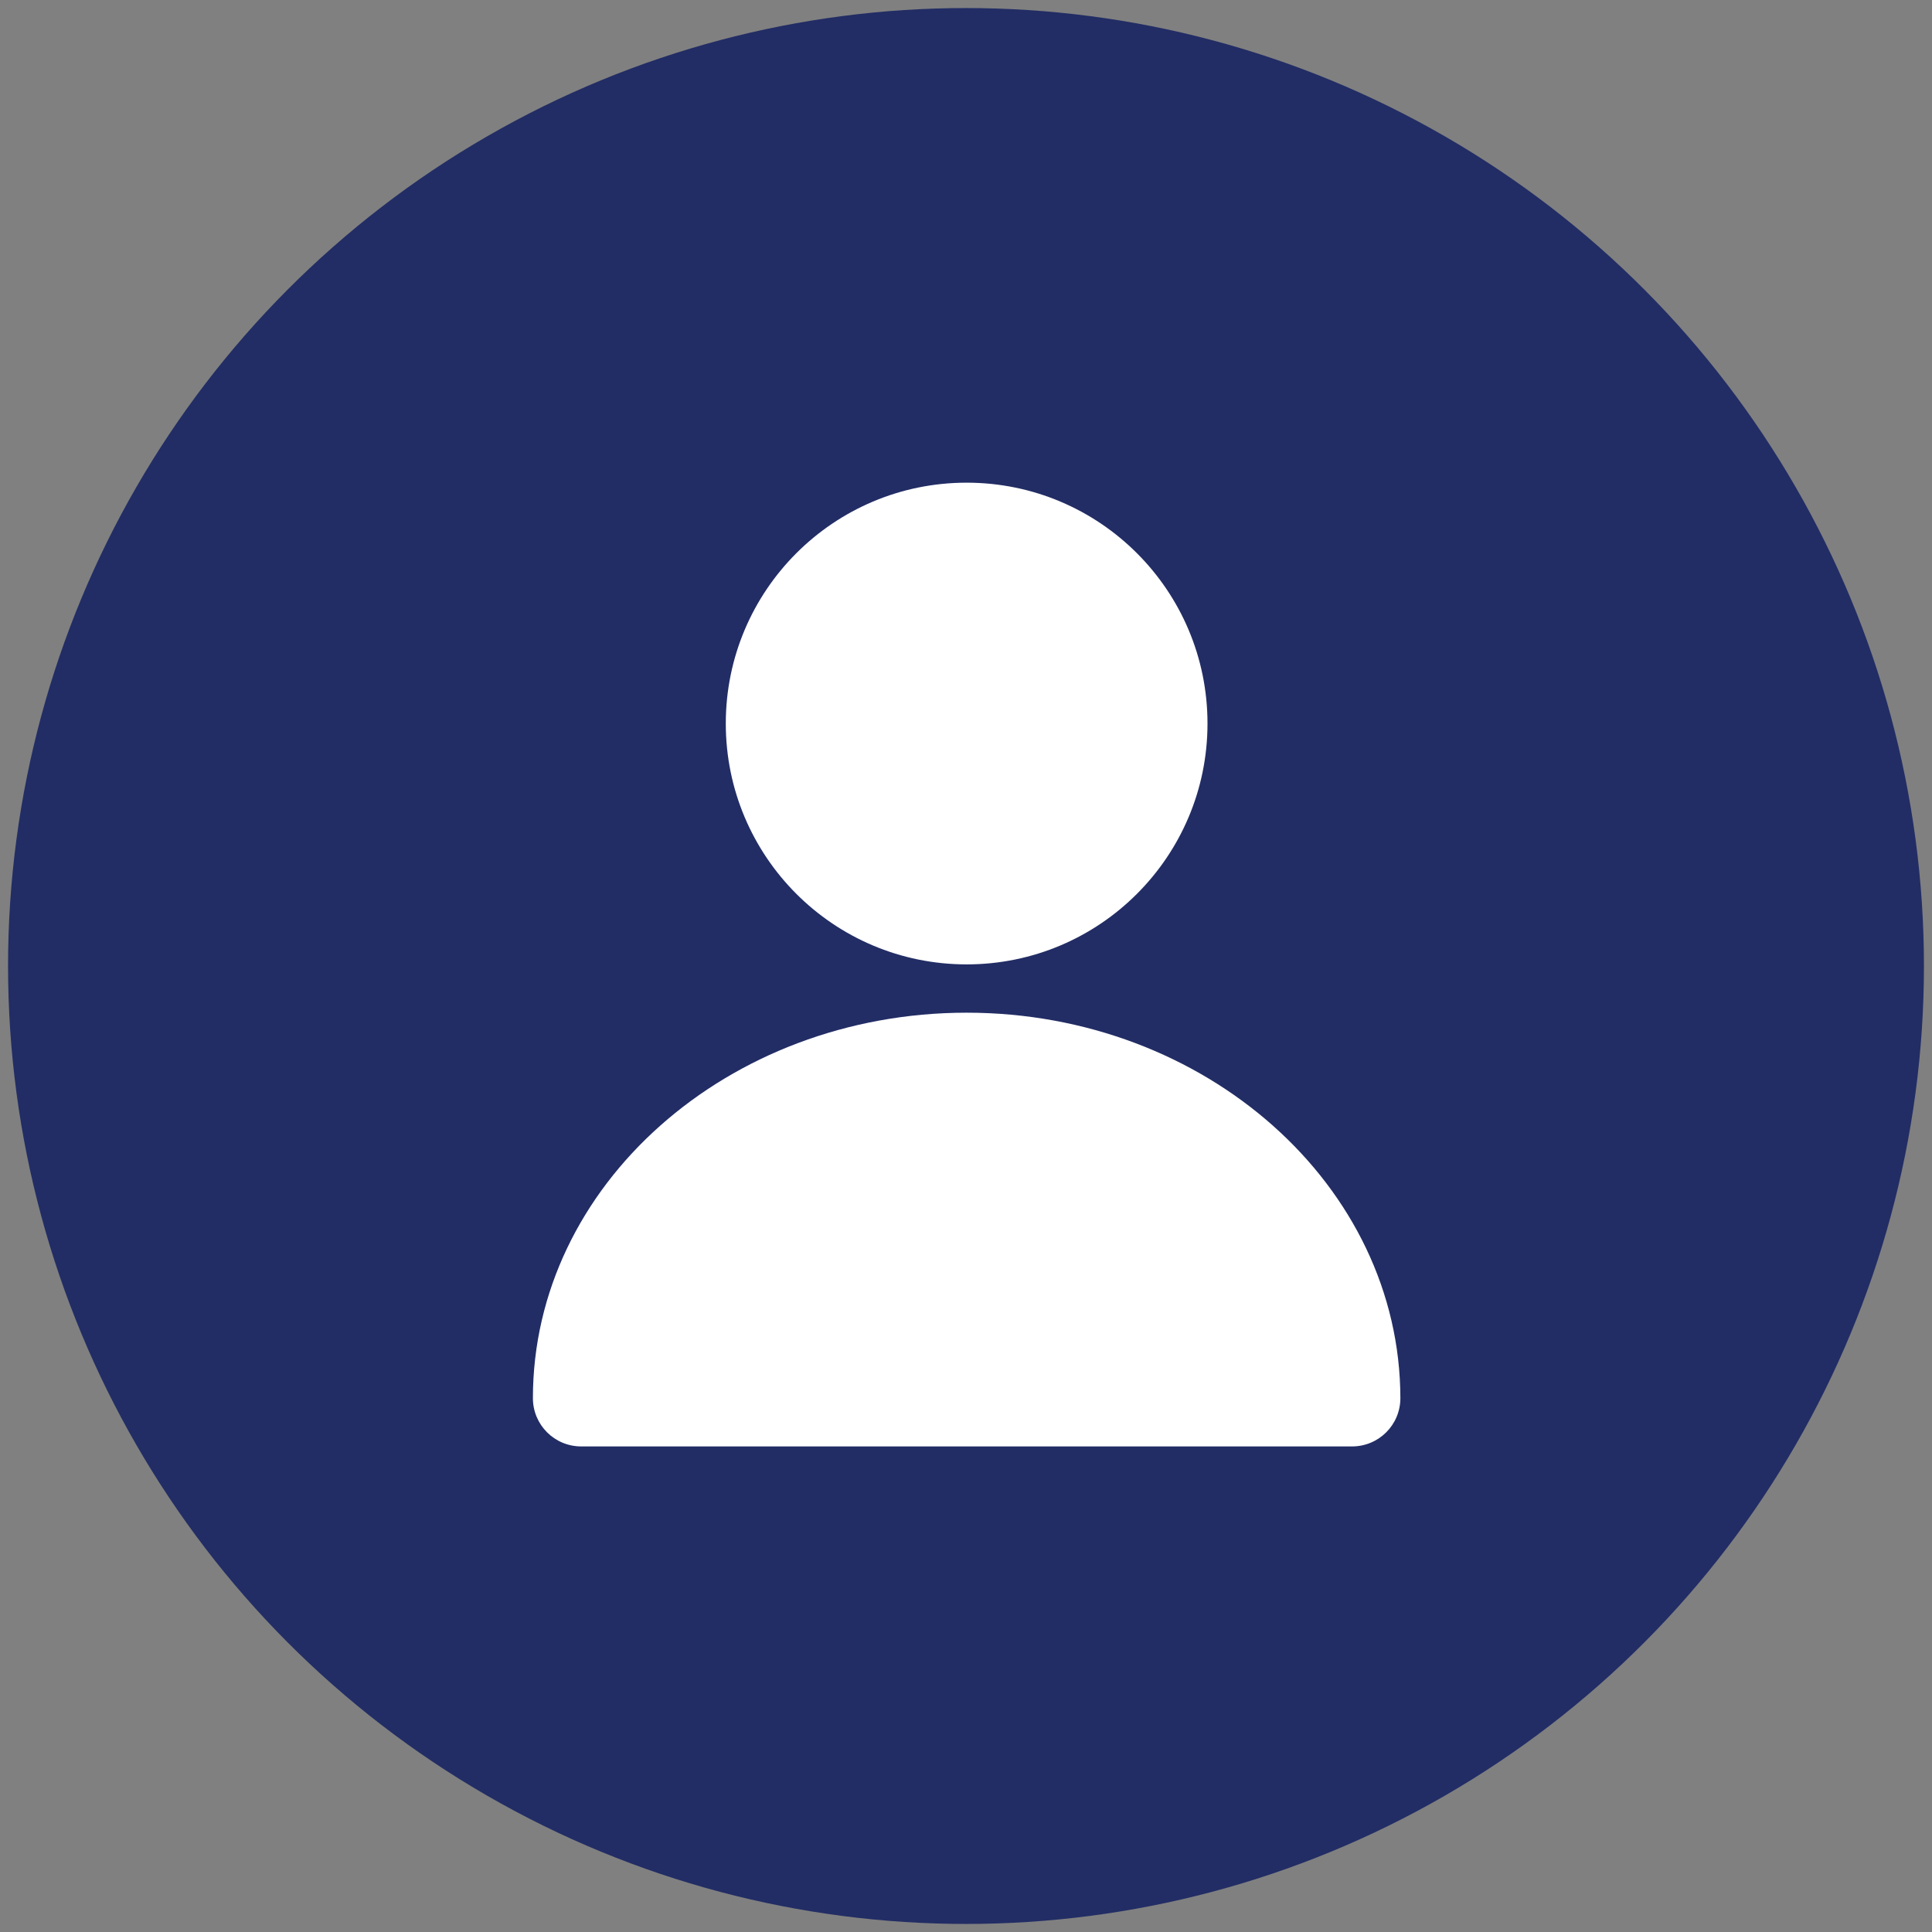
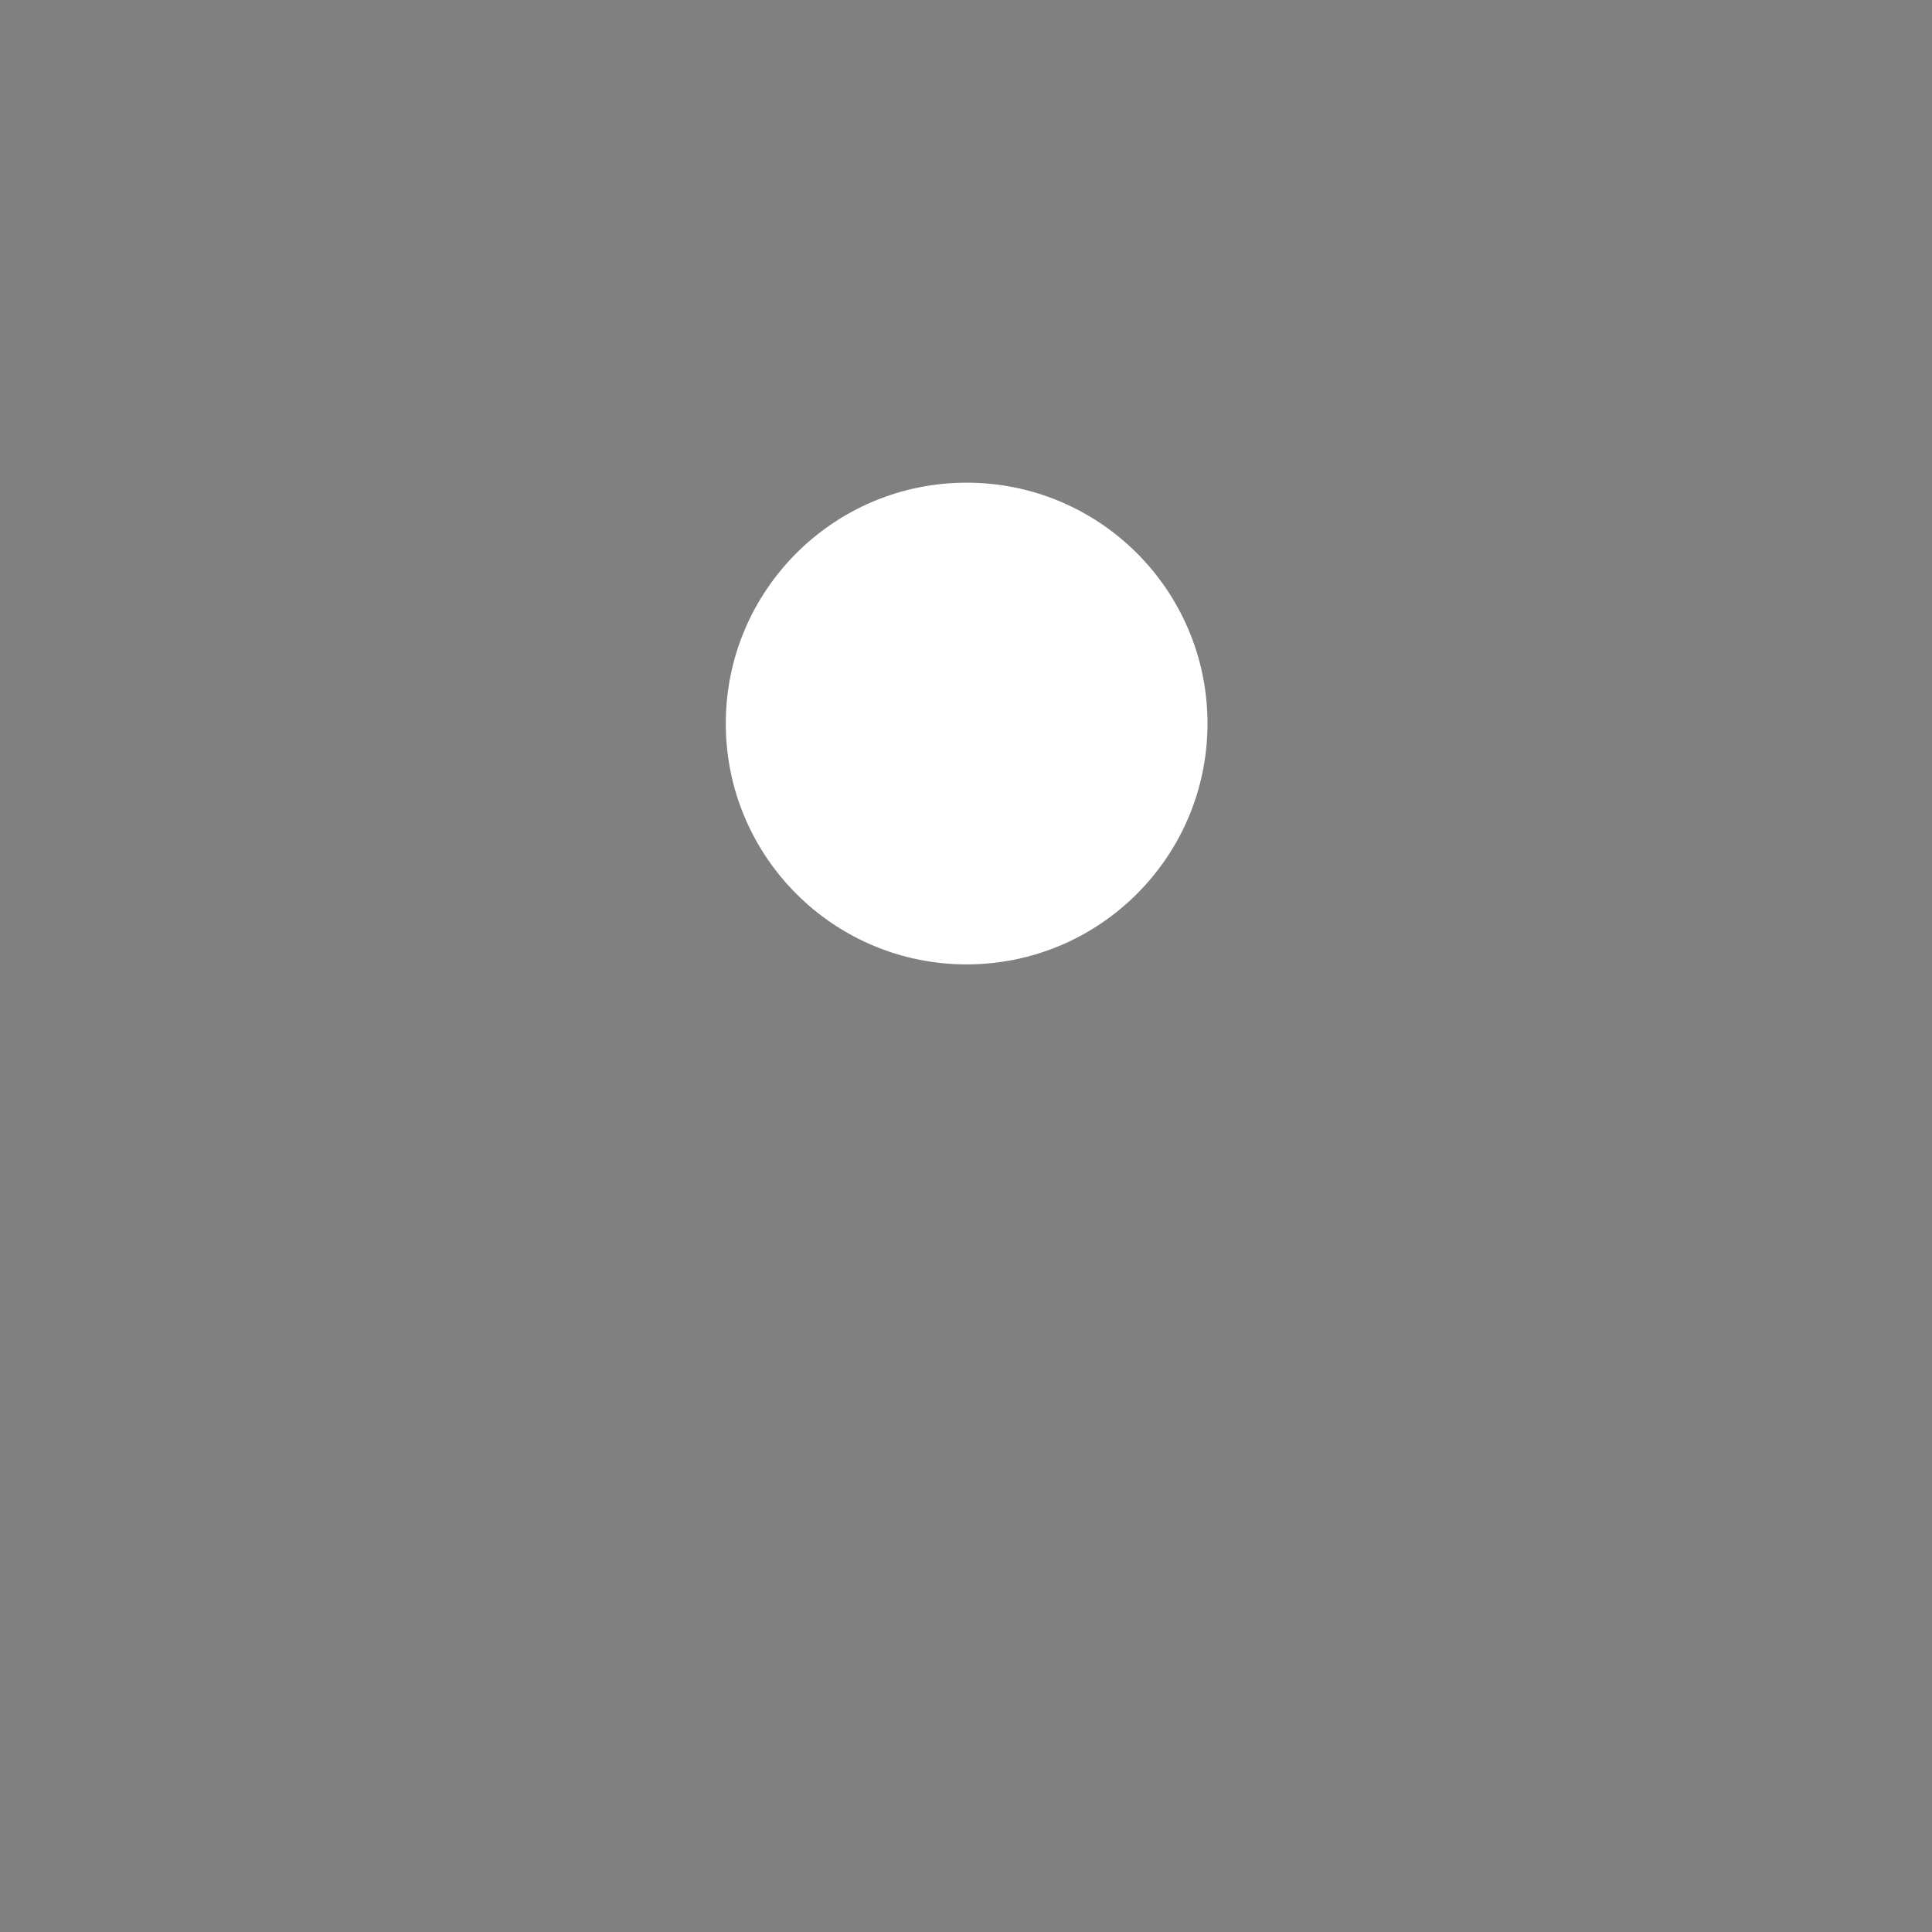
<svg xmlns="http://www.w3.org/2000/svg" version="1.1" id="Layer_1" x="0px" y="0px" viewBox="0 0 600 600" style="enable-background:new 0 0 600 600;" xml:space="preserve">
  <rect x="0" y="0" width="600" height="600" fill="#808080" stroke="none" />
  <style type="text/css">
	.st0{fill:#222D65;}
	.st1{fill:#FFFFFF;}
</style>
-   <circle class="st0" cx="300" cy="300" r="297.5" />
  <g>
    <circle class="st1" cx="300.2" cy="224.7" r="74.8" />
-     <path class="st1" d="M300.2,314.5c-74.2,0-134.7,53.7-134.7,119.7c0,8.3,6.7,15,15,15h239.4c8.3,0,15-6.7,15-15   C434.8,368.2,374.4,314.5,300.2,314.5z" />
  </g>
</svg>